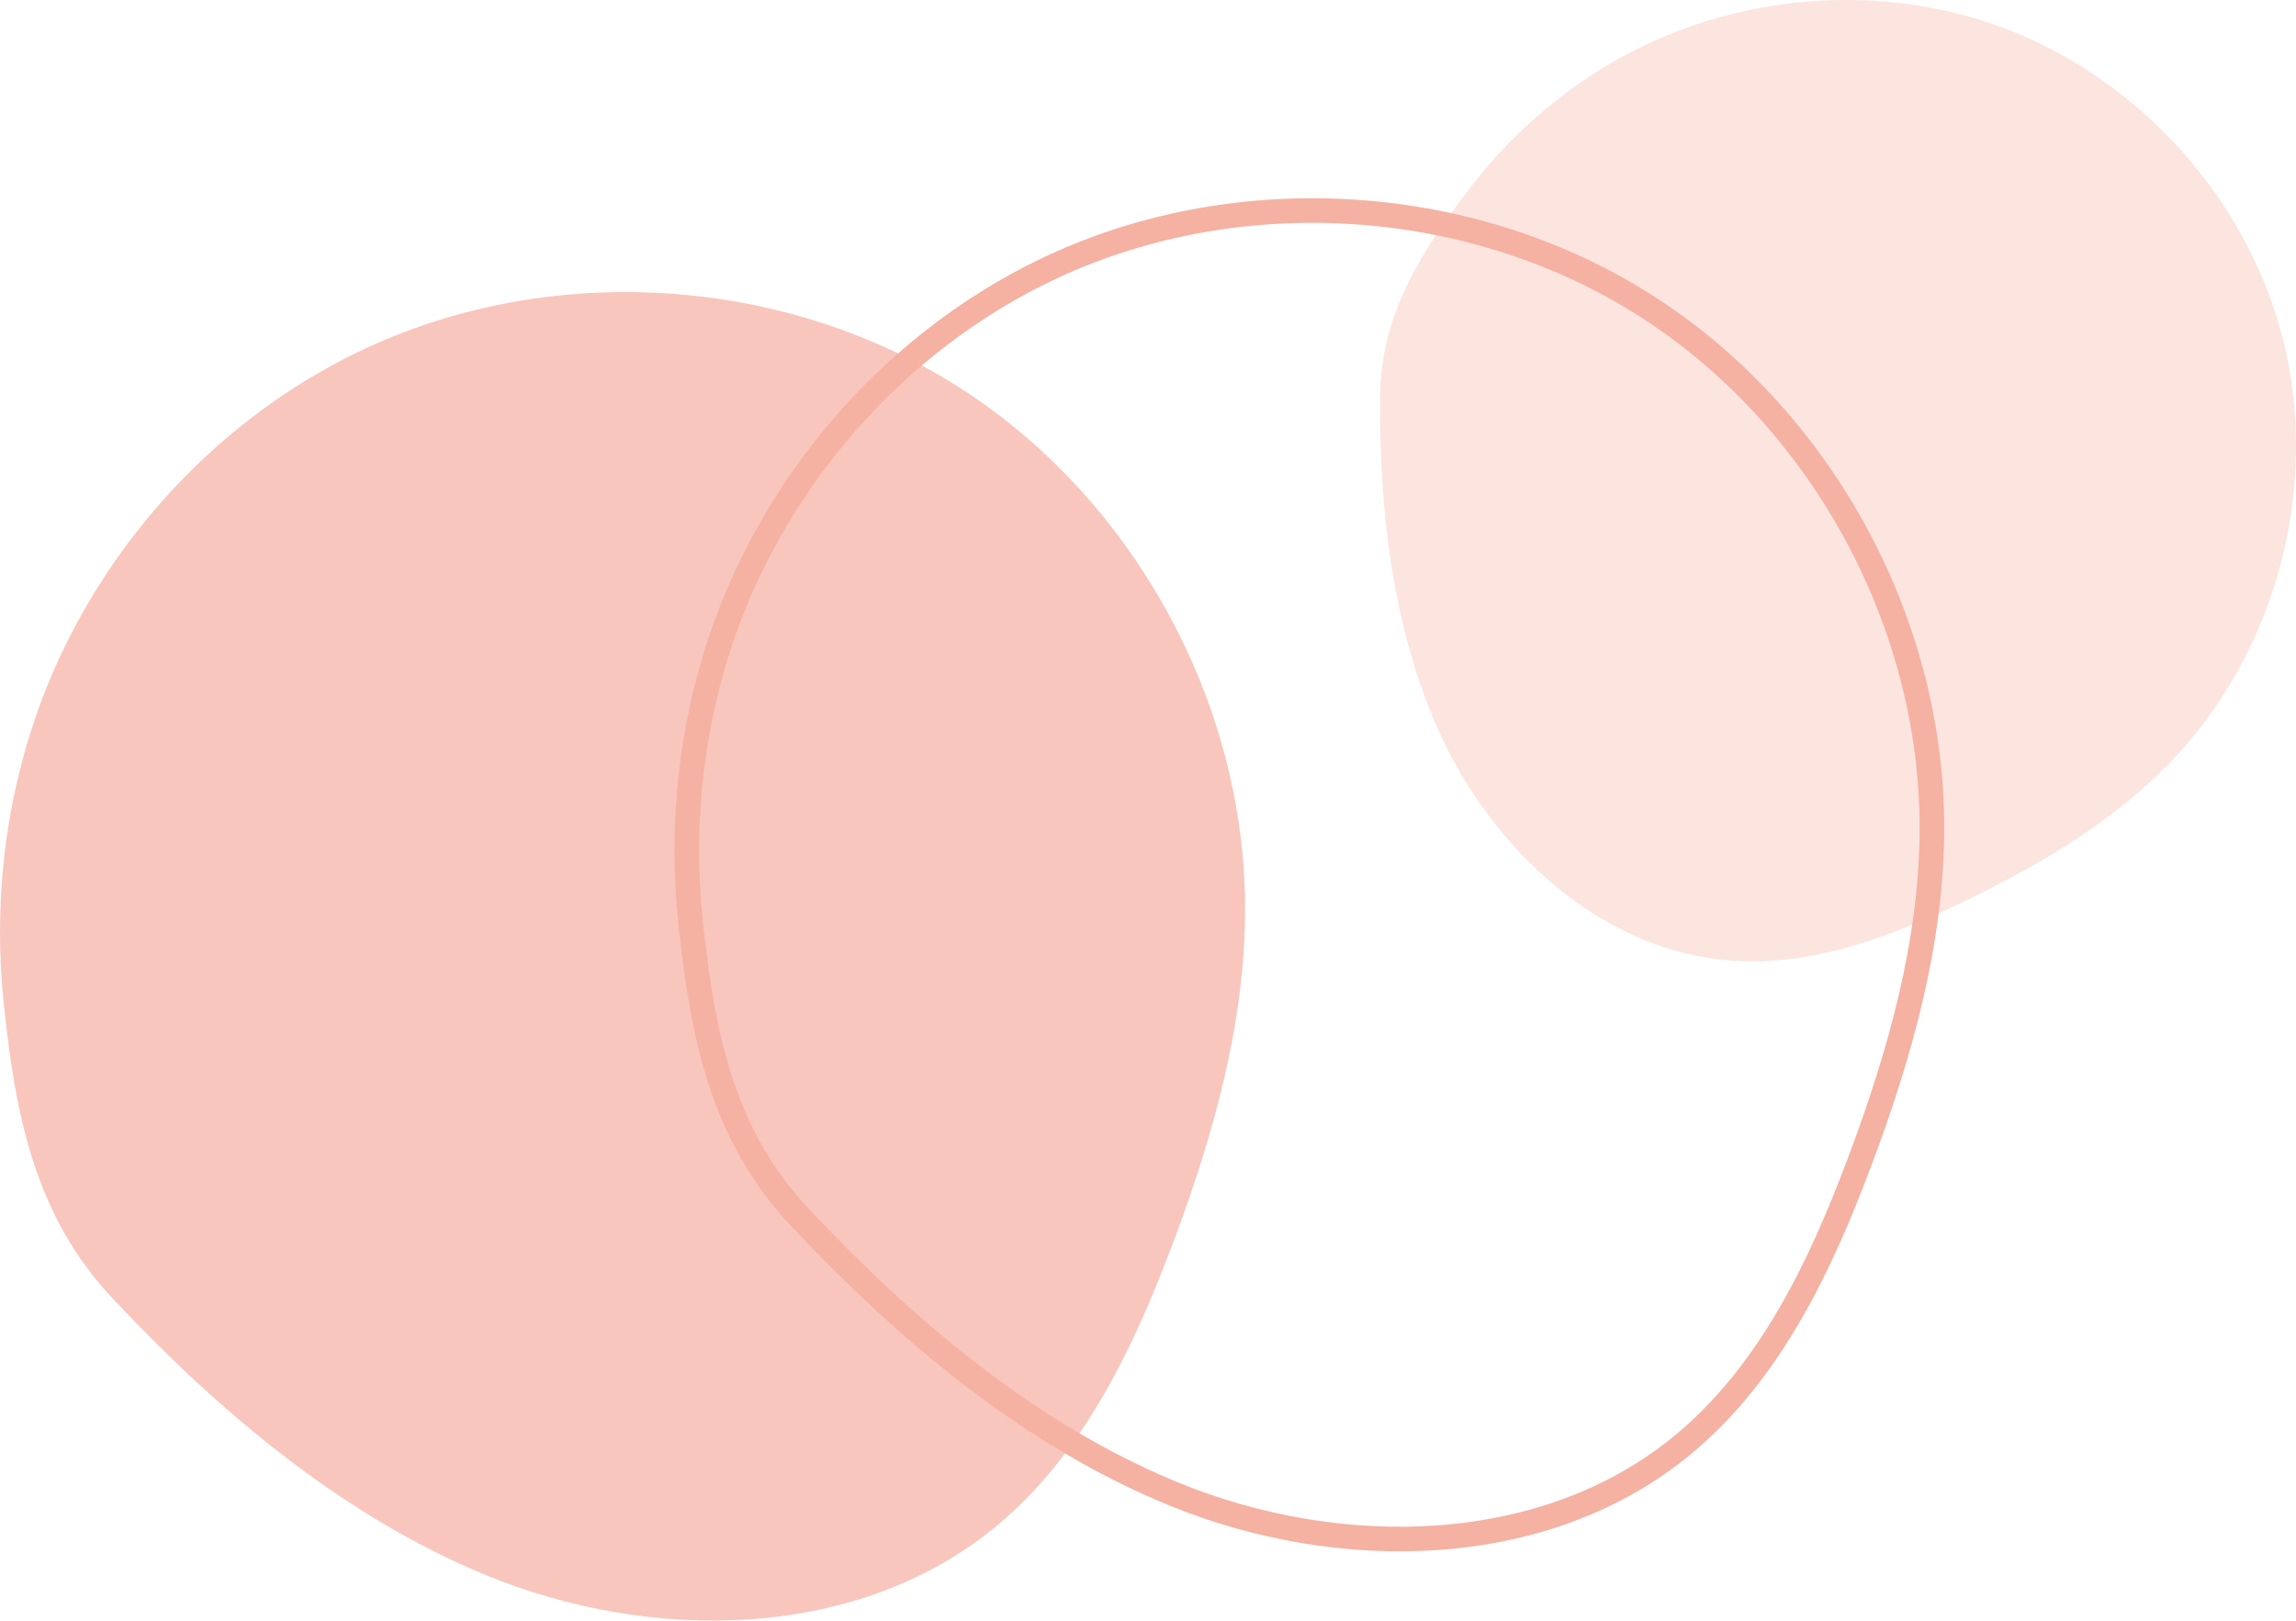
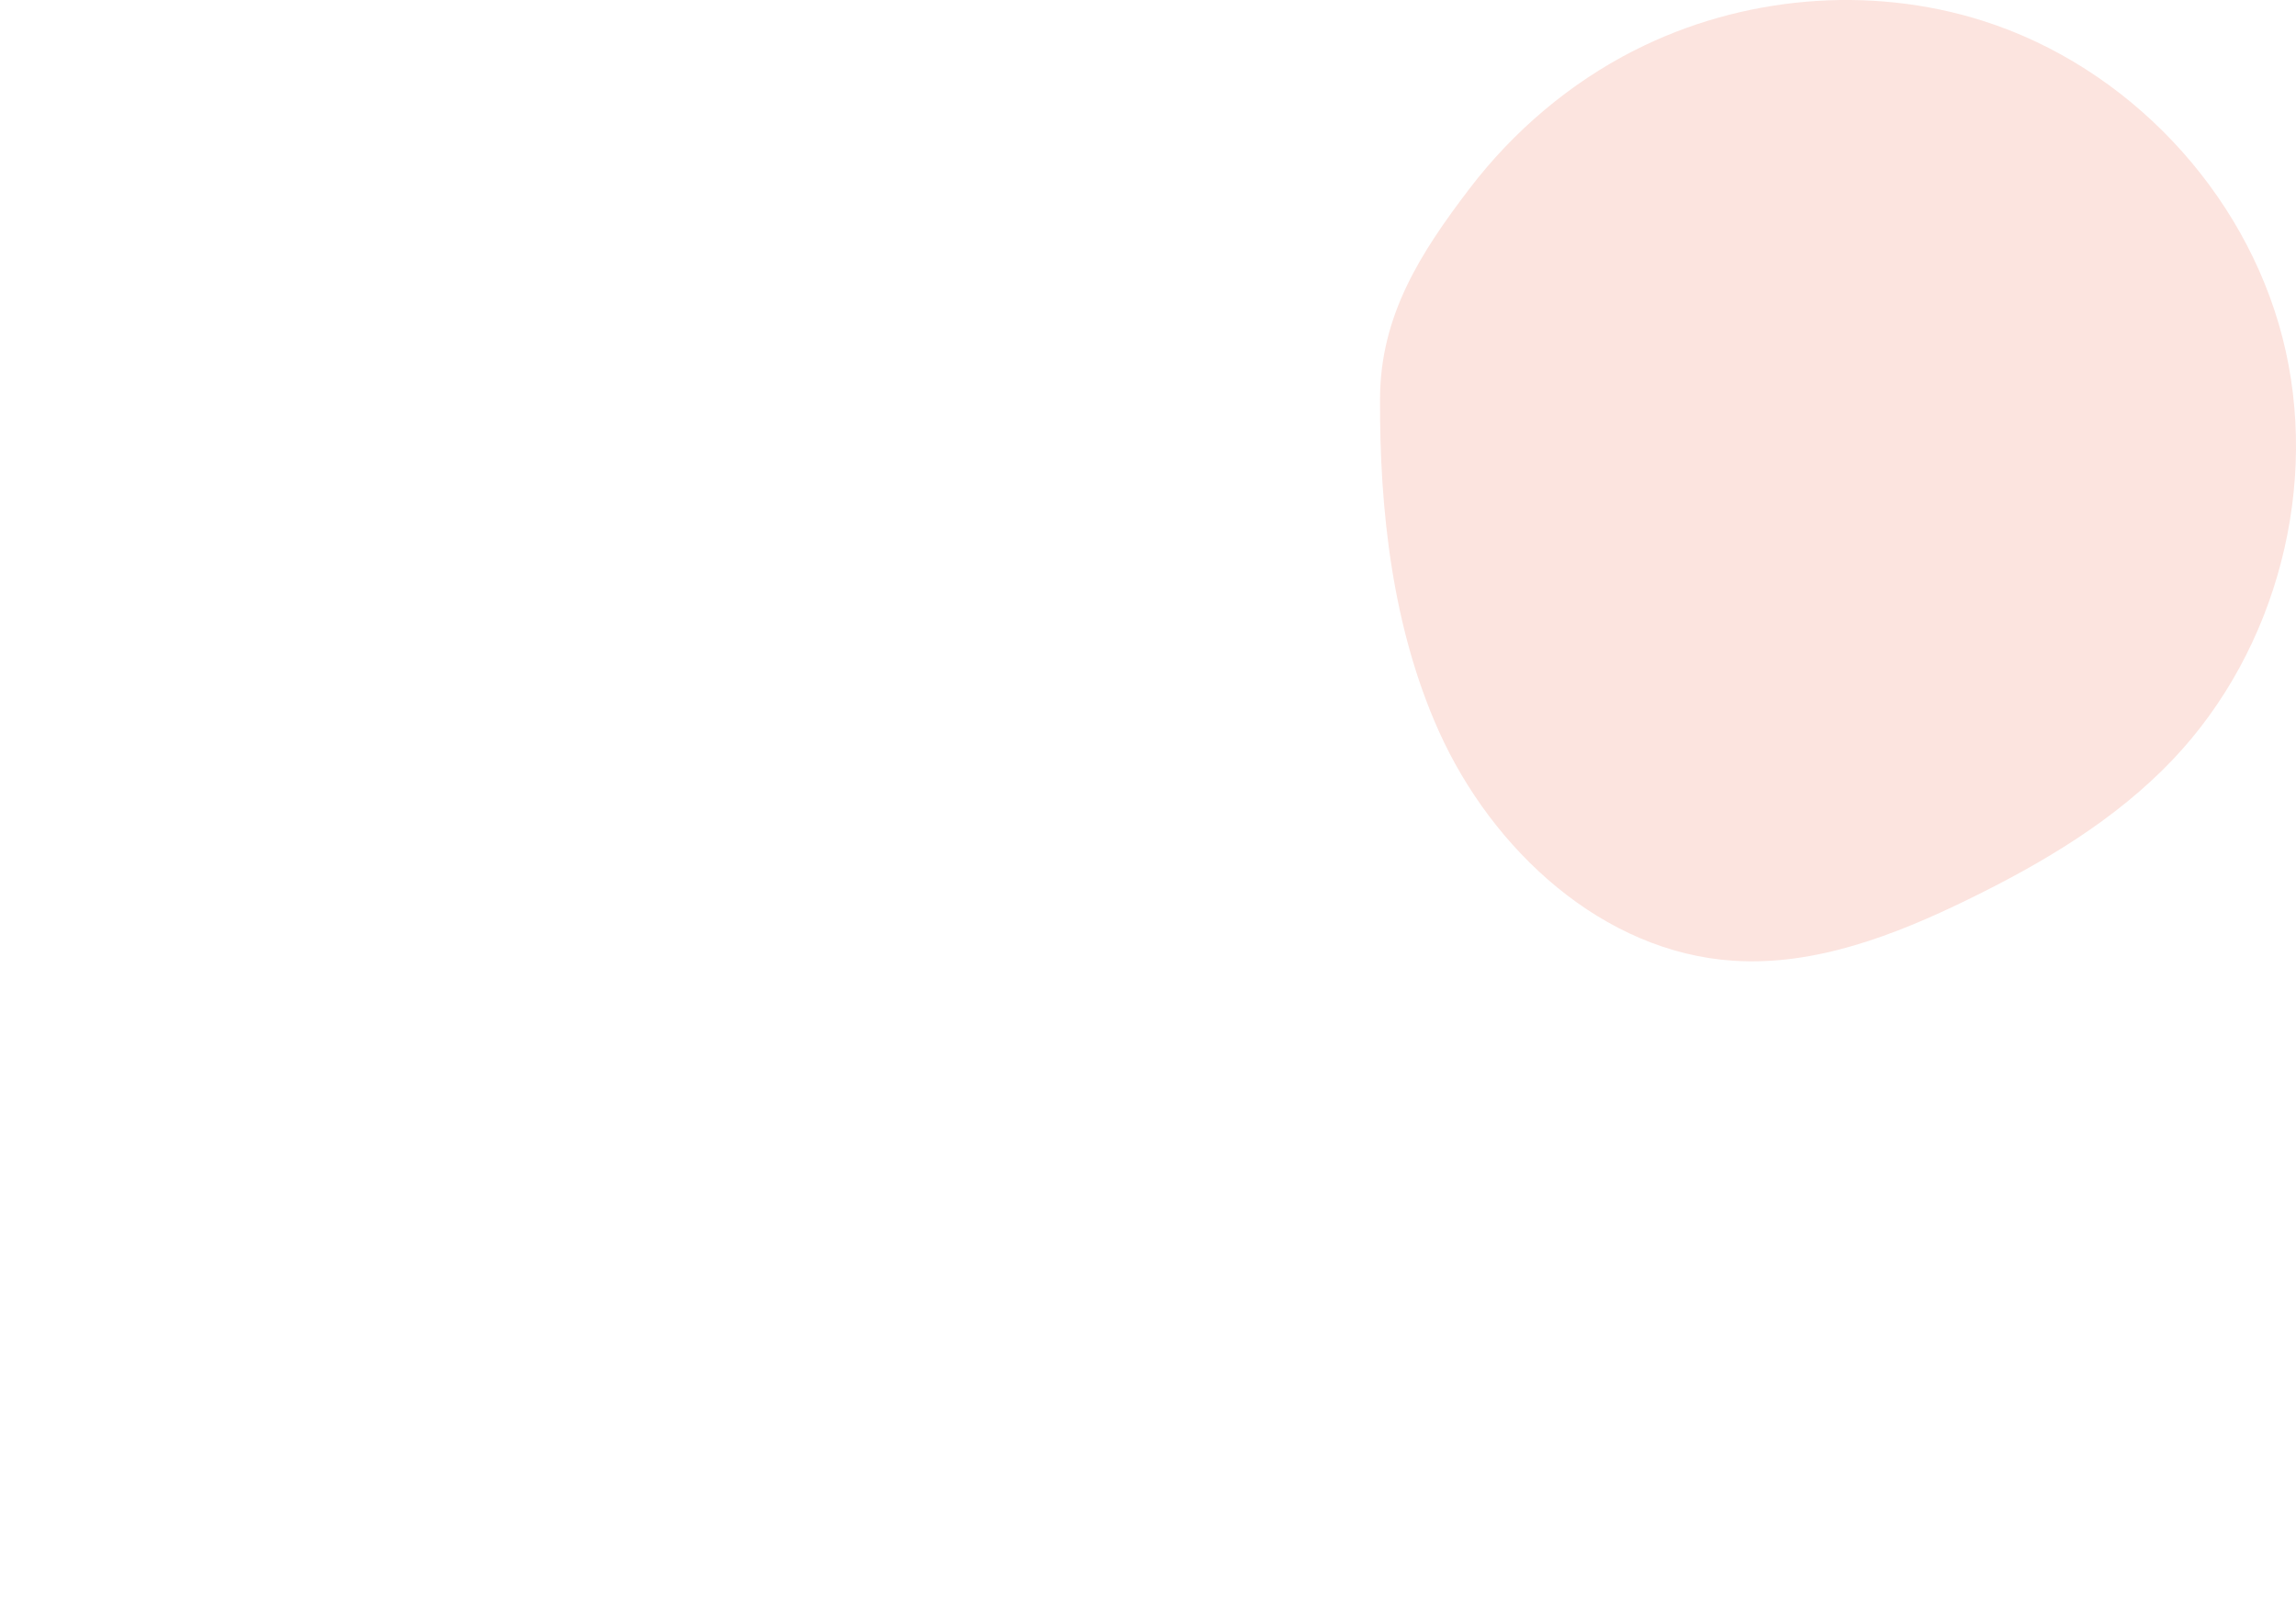
<svg xmlns="http://www.w3.org/2000/svg" id="_レイヤー_2" data-name="レイヤー_2" viewBox="0 0 279.94 197.6">
  <defs>
    <style>
      .cls-1 {
        fill: none;
        stroke: #f5b1a2;
        stroke-miterlimit: 10;
        stroke-width: 3px;
      }

      .cls-2 {
        fill: #fce4df;
      }

      .cls-3 {
        fill: #f8c6bd;
      }
    </style>
  </defs>
  <g id="_レイヤー_1-2" data-name="レイヤー_1">
    <g>
      <path class="cls-2" d="M199.28,6.14c13-6.6,28.59-8.01,42.48-3.6,17.63,5.59,31.92,20.7,36.53,38.61,4.61,17.91-.62,38.04-13.36,51.45-6.99,7.36-15.88,12.63-25,17.08-8.94,4.36-18.61,8.09-28.53,7.46-15.95-1.01-29.45-13.45-35.99-28.04-5.63-12.57-7.22-26.9-7.15-40.56.05-10.08,4.92-17.69,10.91-25.54,5.35-7.01,12.23-12.86,20.1-16.86Z" />
-       <path class="cls-3" d="M4.59,86.69c6.73-18.87,20.96-35.01,38.99-43.74,22.88-11.08,51.41-9.51,72.94,4.01,21.53,13.52,35.33,38.54,35.29,63.96-.02,13.94-3.91,27.61-8.81,40.66-4.8,12.8-10.92,25.65-21.42,34.4-16.88,14.07-42.1,14.41-62.41,6.03-17.5-7.22-32.62-20.02-45.46-33.73C4.24,148.2,1.9,136,.47,122.51c-1.28-12.05.05-24.39,4.13-35.81Z" />
-       <path class="cls-1" d="M88.33,76.75c6.73-18.87,20.96-35.01,38.99-43.74,22.88-11.08,51.41-9.51,72.94,4.01,21.53,13.52,35.33,38.54,35.29,63.96-.02,13.94-3.91,27.61-8.81,40.66-4.8,12.8-10.92,25.65-21.42,34.4-16.88,14.07-42.1,14.41-62.41,6.03-17.5-7.22-32.62-20.02-45.46-33.73-9.47-10.11-11.81-22.3-13.24-35.8-1.28-12.05.05-24.39,4.13-35.81Z" />
    </g>
  </g>
</svg>